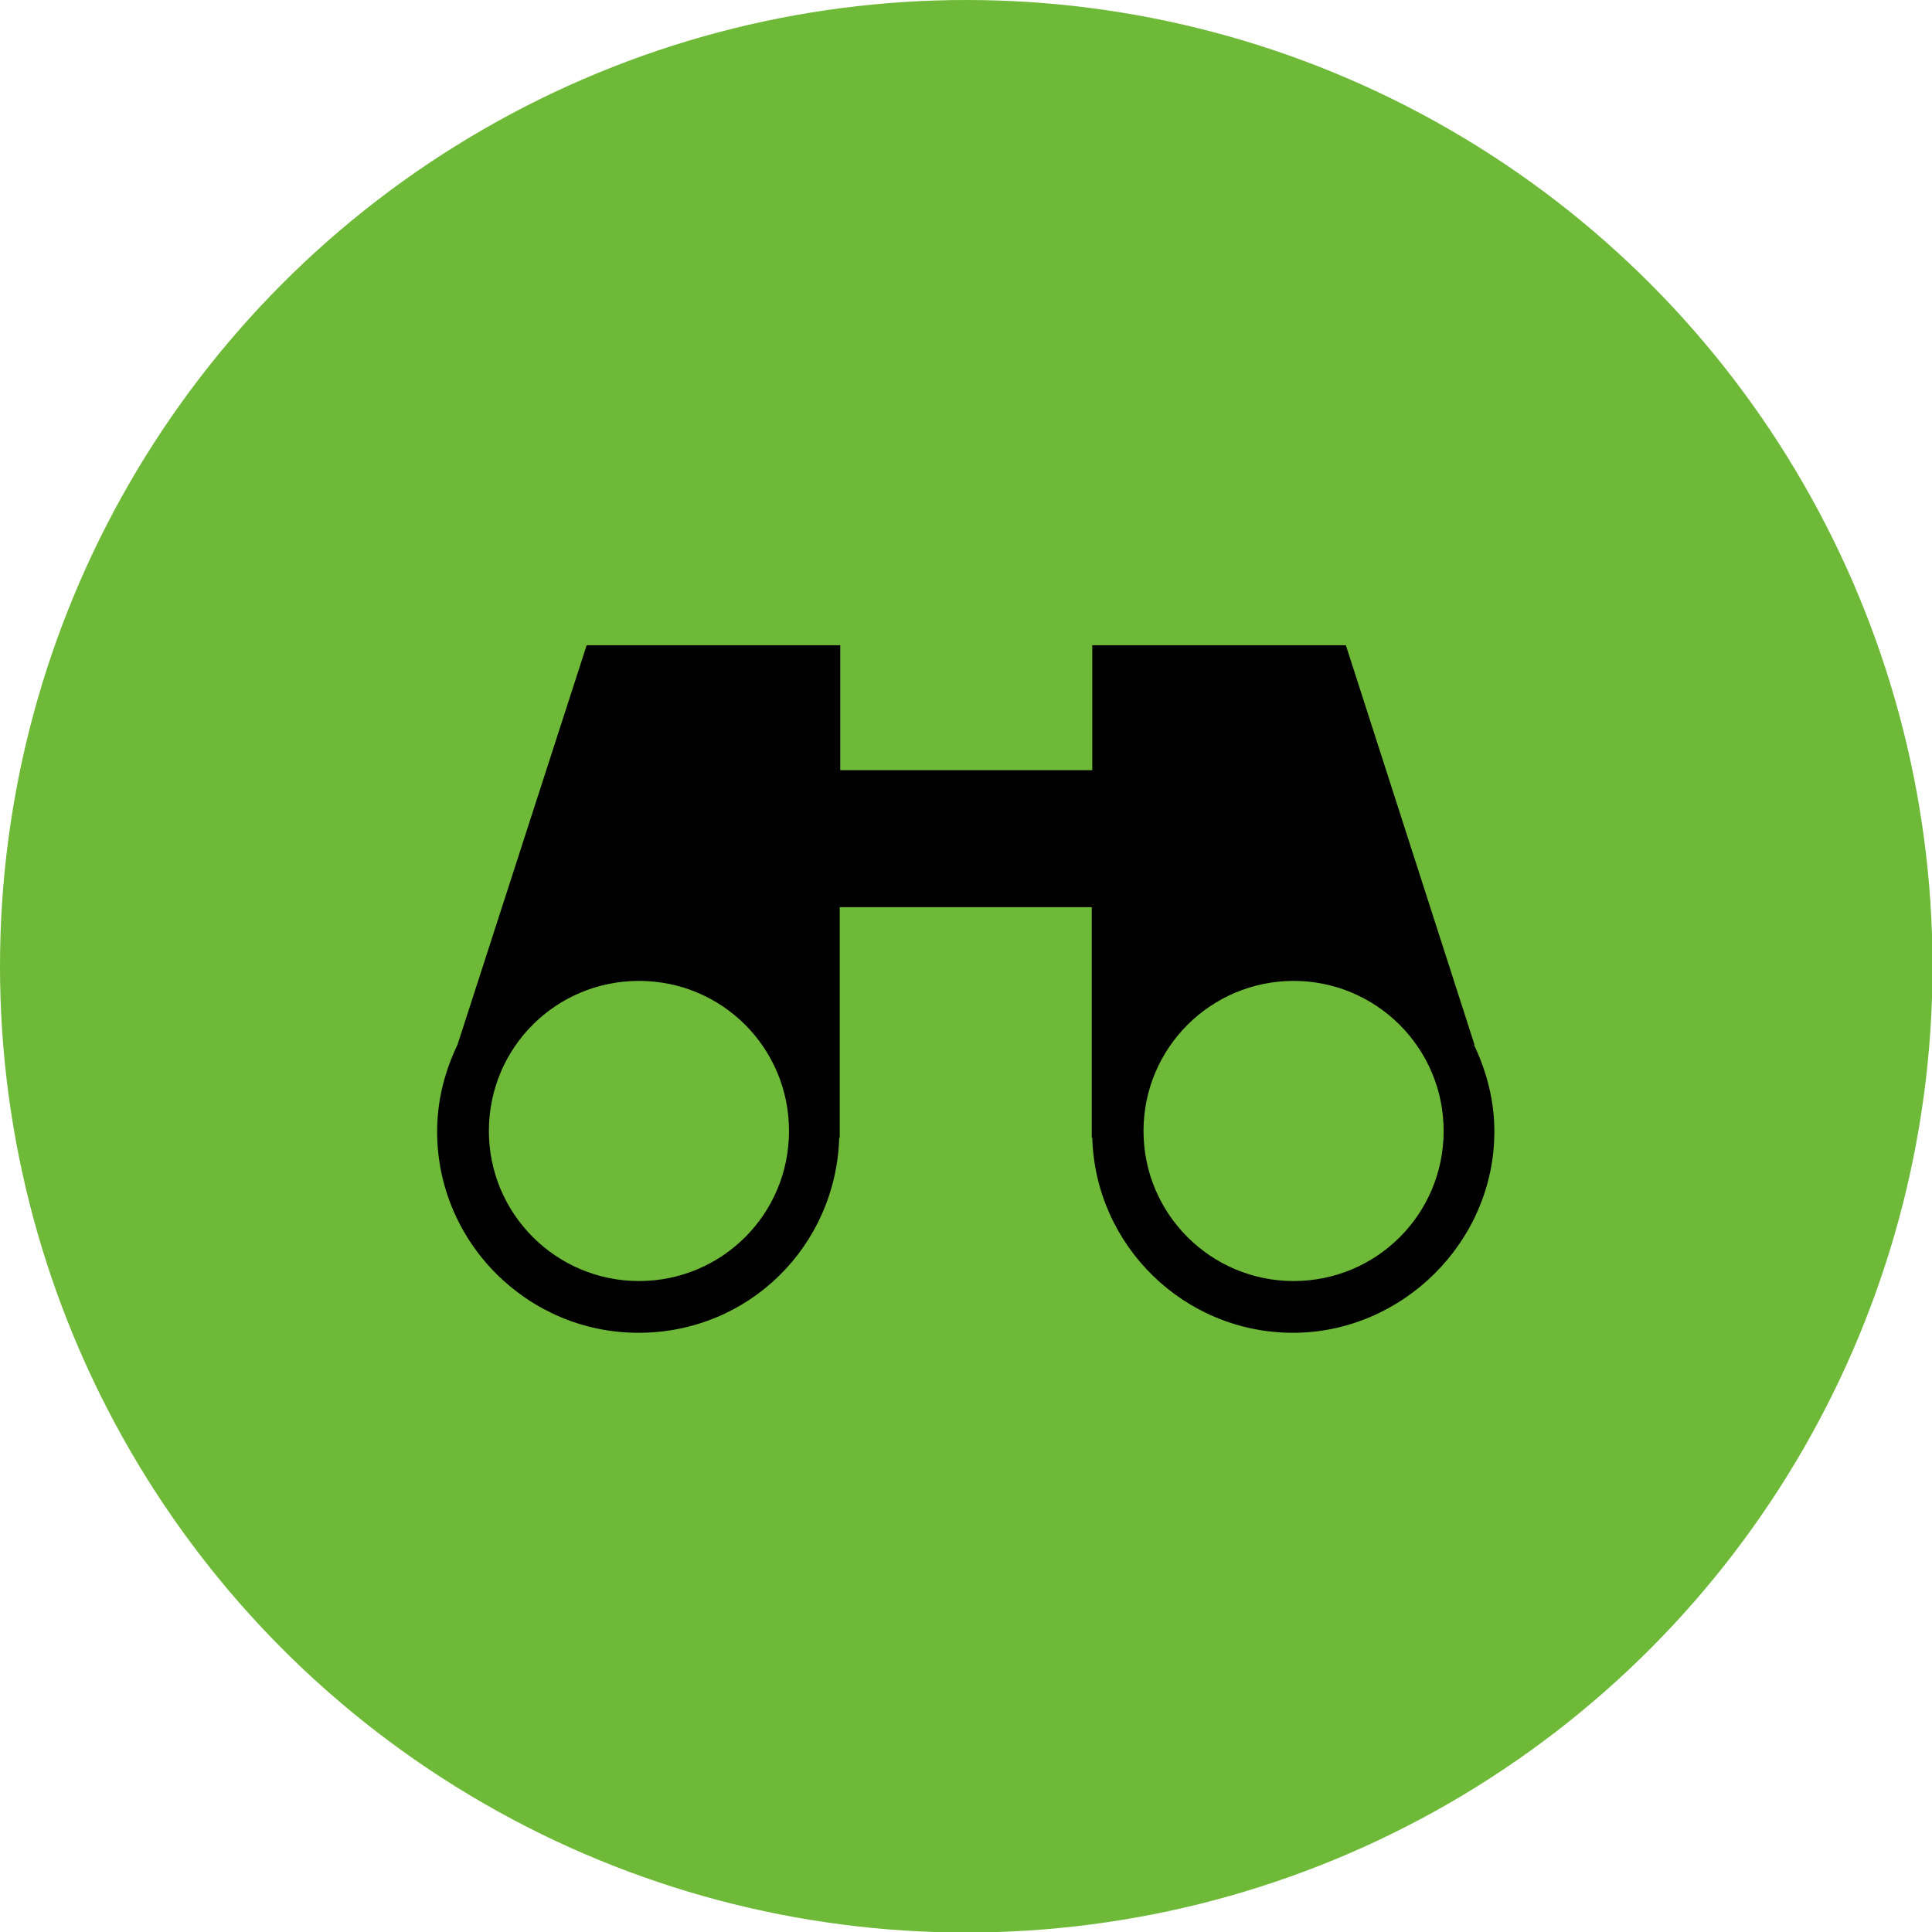
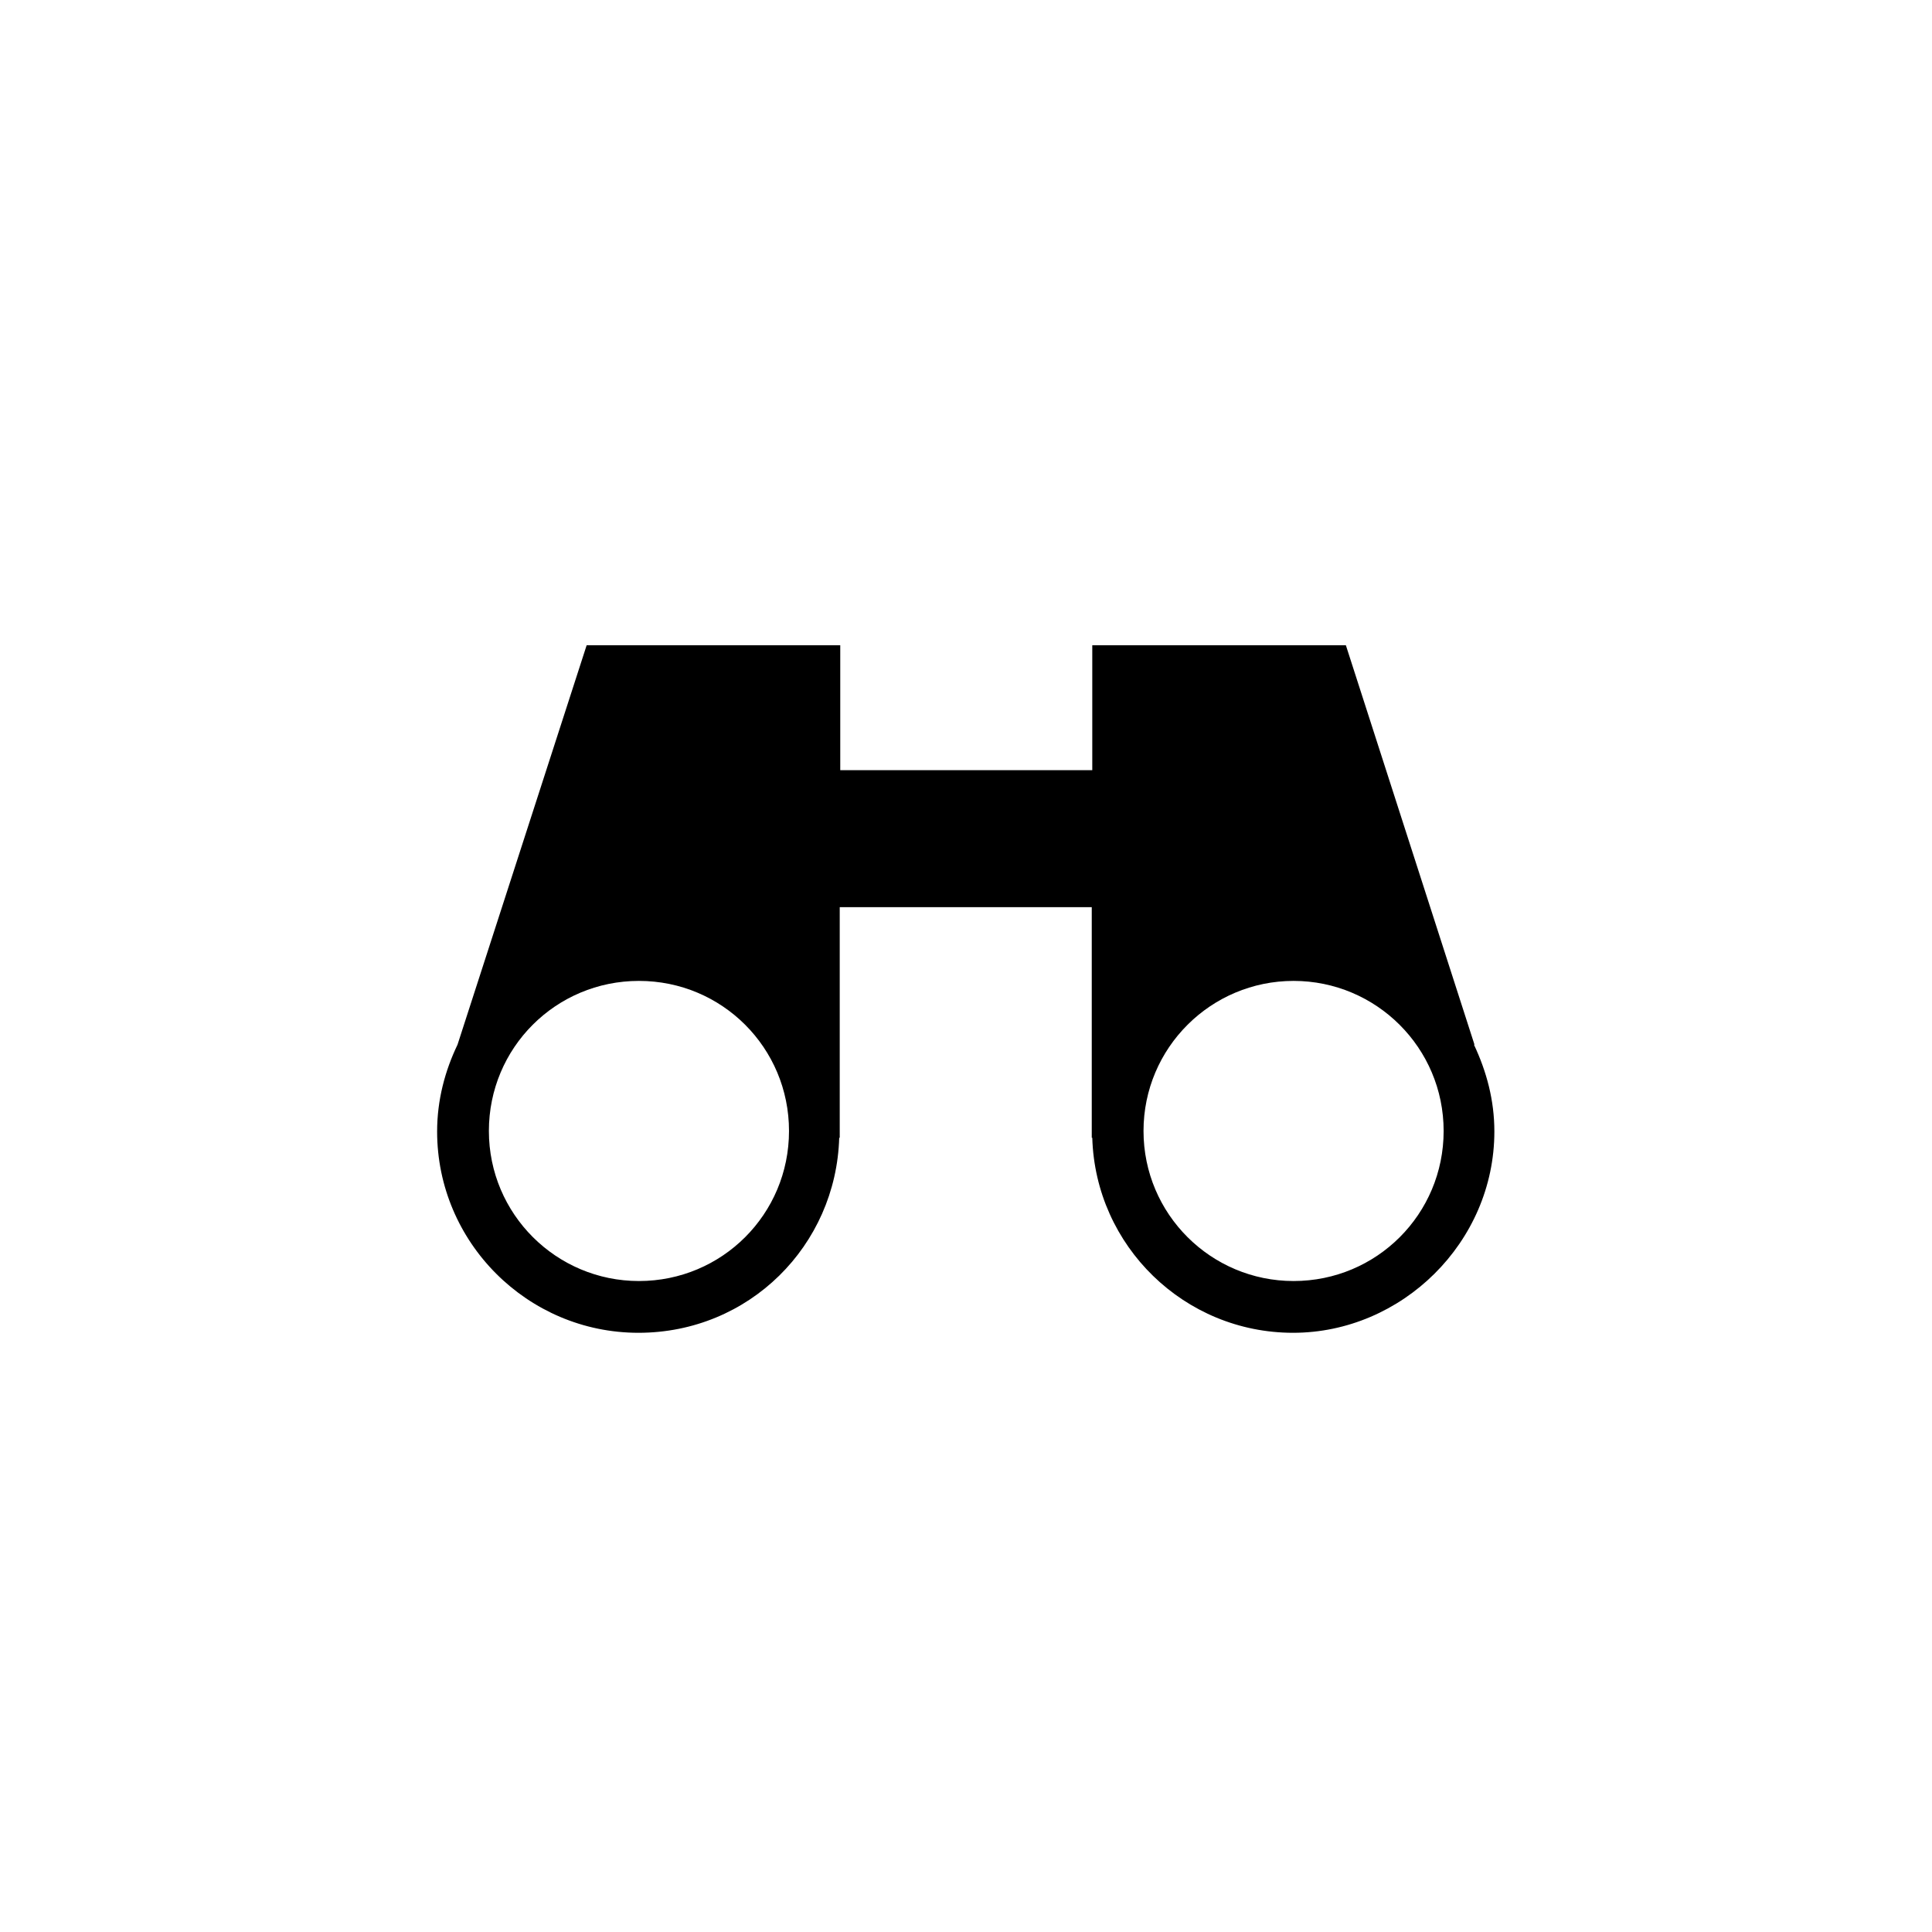
<svg xmlns="http://www.w3.org/2000/svg" id="_レイヤー_2" viewBox="0 0 36.95 36.95">
  <g id="design">
-     <circle cx="18.48" cy="18.48" r="18.48" style="fill:#6eb937;" />
    <path d="M28.2,19.98l-2.46-7.64h-4.85v2.39h-4.82v-2.39h-4.85l-2.47,7.64c-.24.5-.39,1.06-.39,1.66,0,2.12,1.73,3.85,3.85,3.85s3.78-1.67,3.84-3.73h.01v-4.41h4.82v4.41h.01c.06,2.07,1.76,3.73,3.84,3.73s3.85-1.73,3.85-3.85c0-.6-.15-1.15-.39-1.66ZM12.22,24.5c-1.58,0-2.87-1.28-2.87-2.87s1.28-2.87,2.87-2.87,2.87,1.28,2.87,2.87-1.28,2.87-2.87,2.87ZM24.74,24.5c-1.58,0-2.87-1.28-2.87-2.87s1.29-2.87,2.87-2.87,2.87,1.28,2.87,2.87-1.28,2.87-2.87,2.87Z" />
  </g>
</svg>